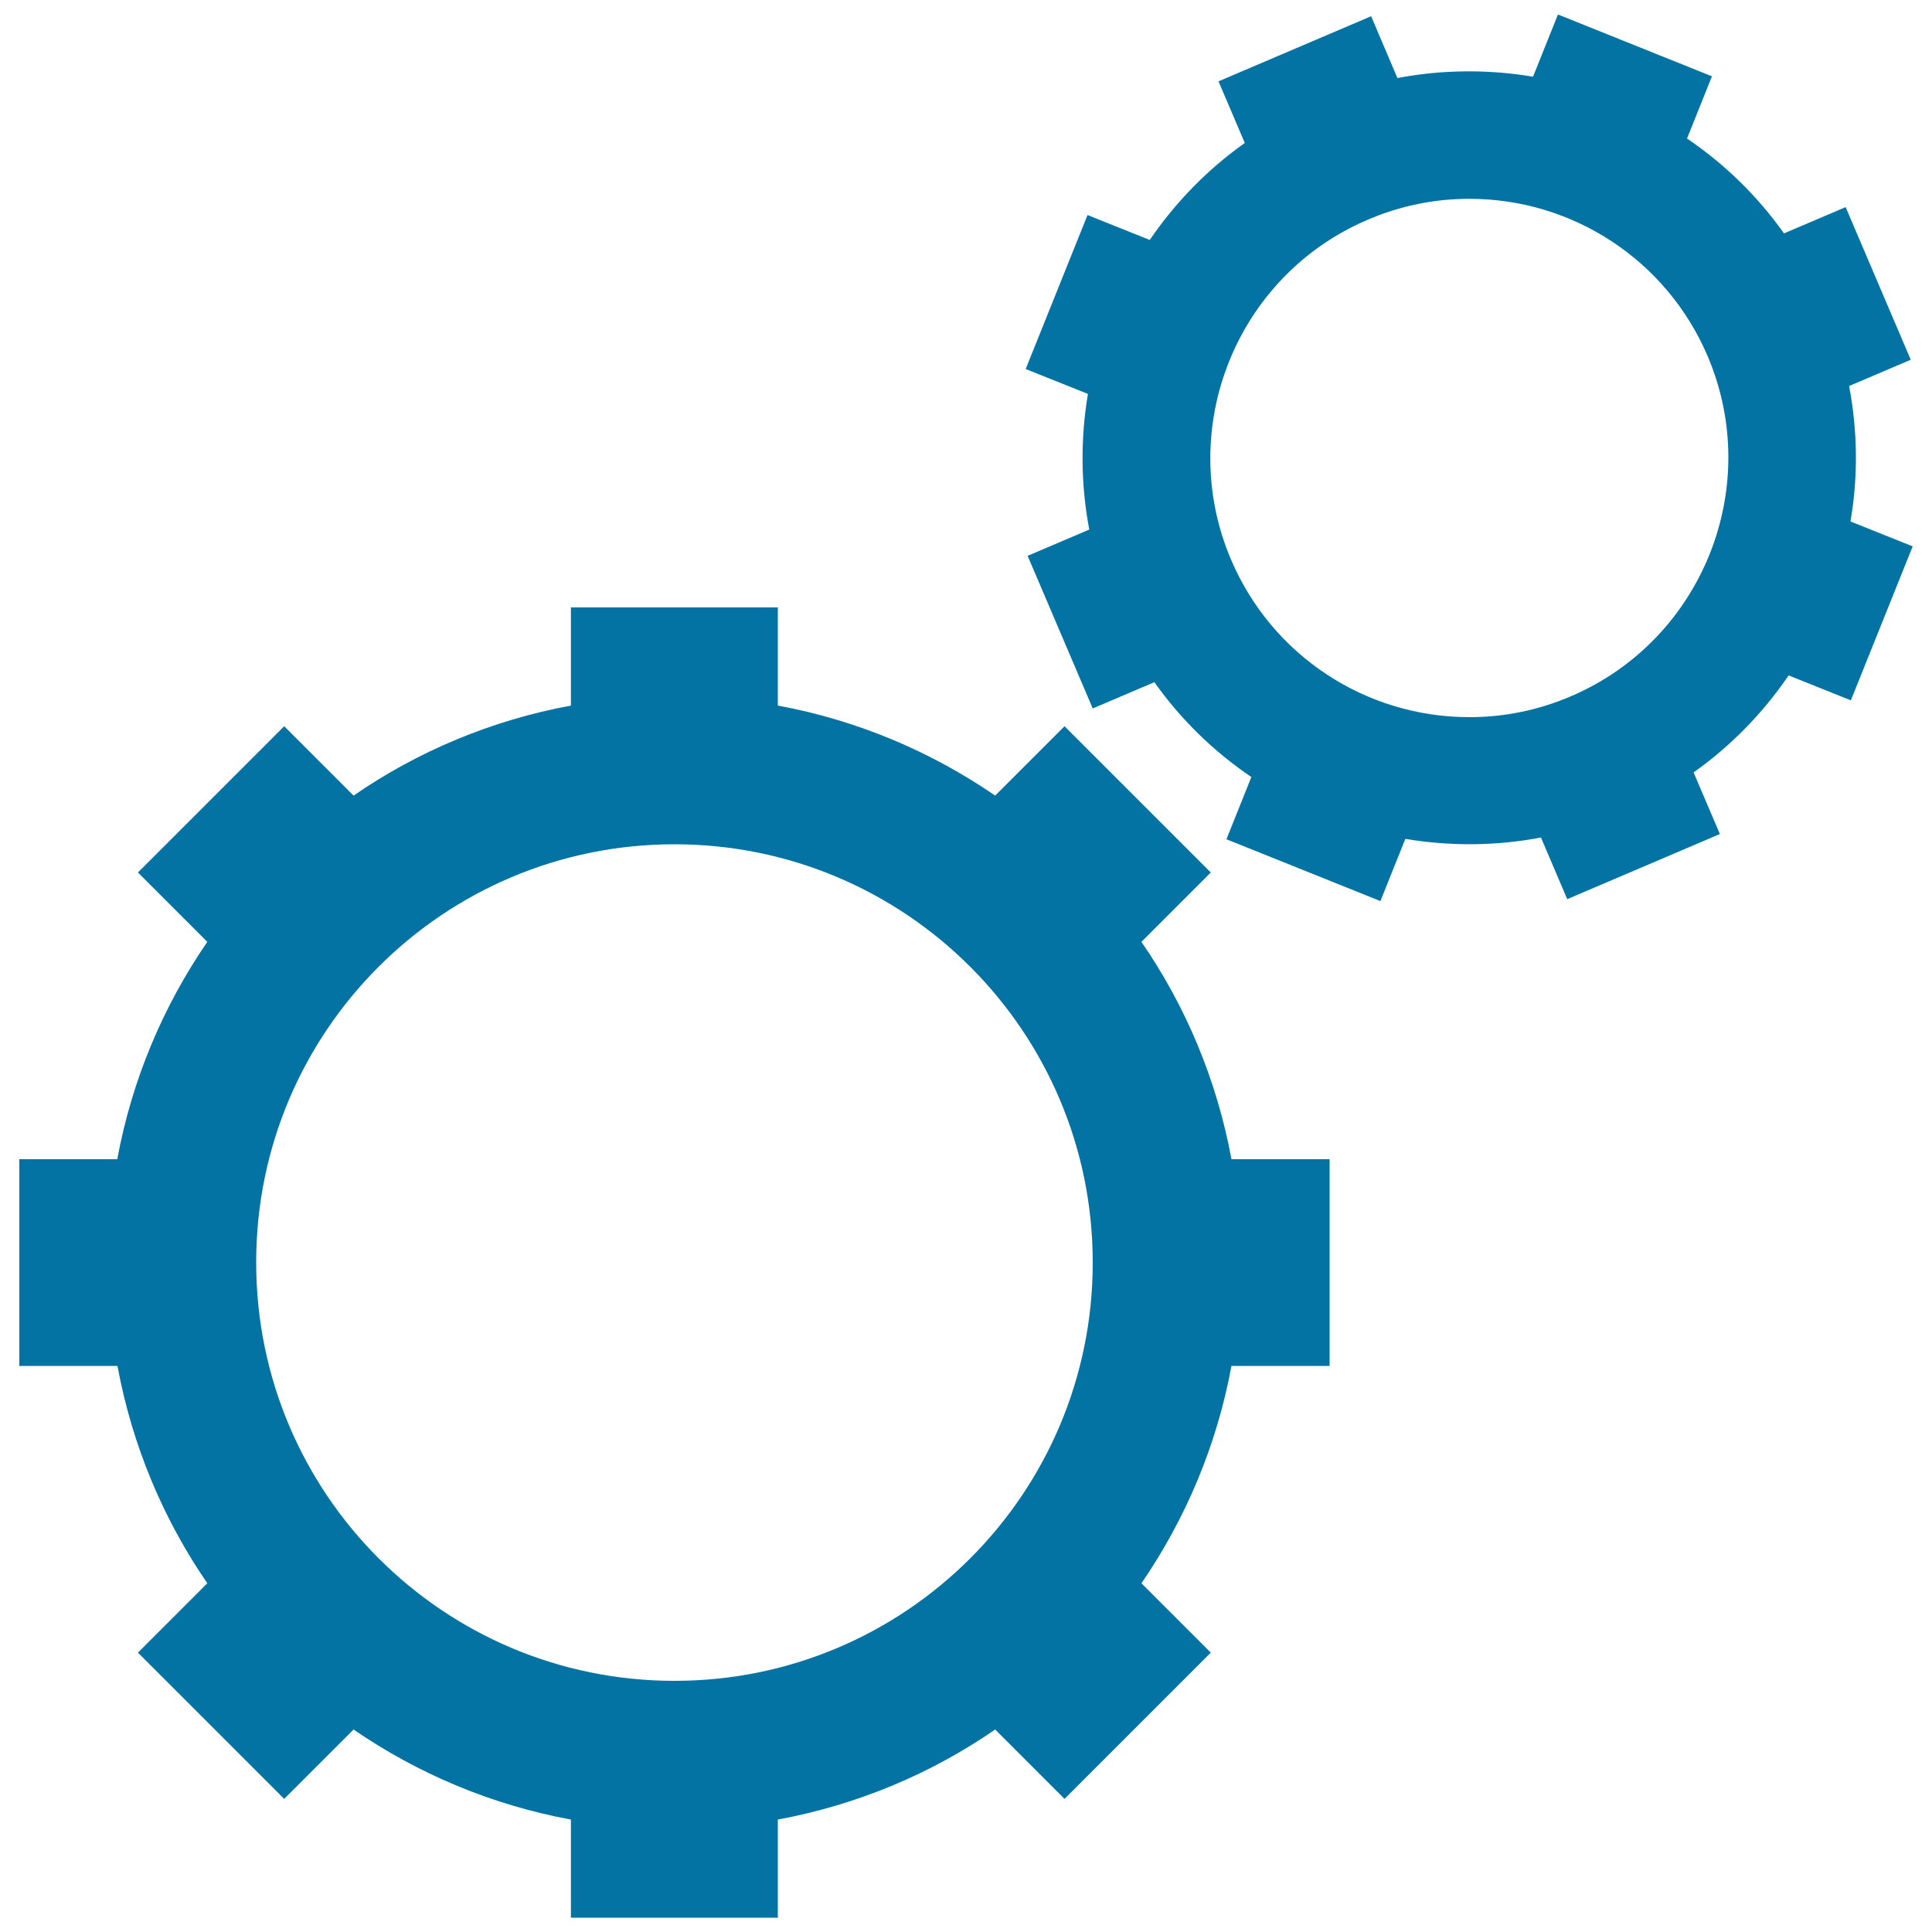
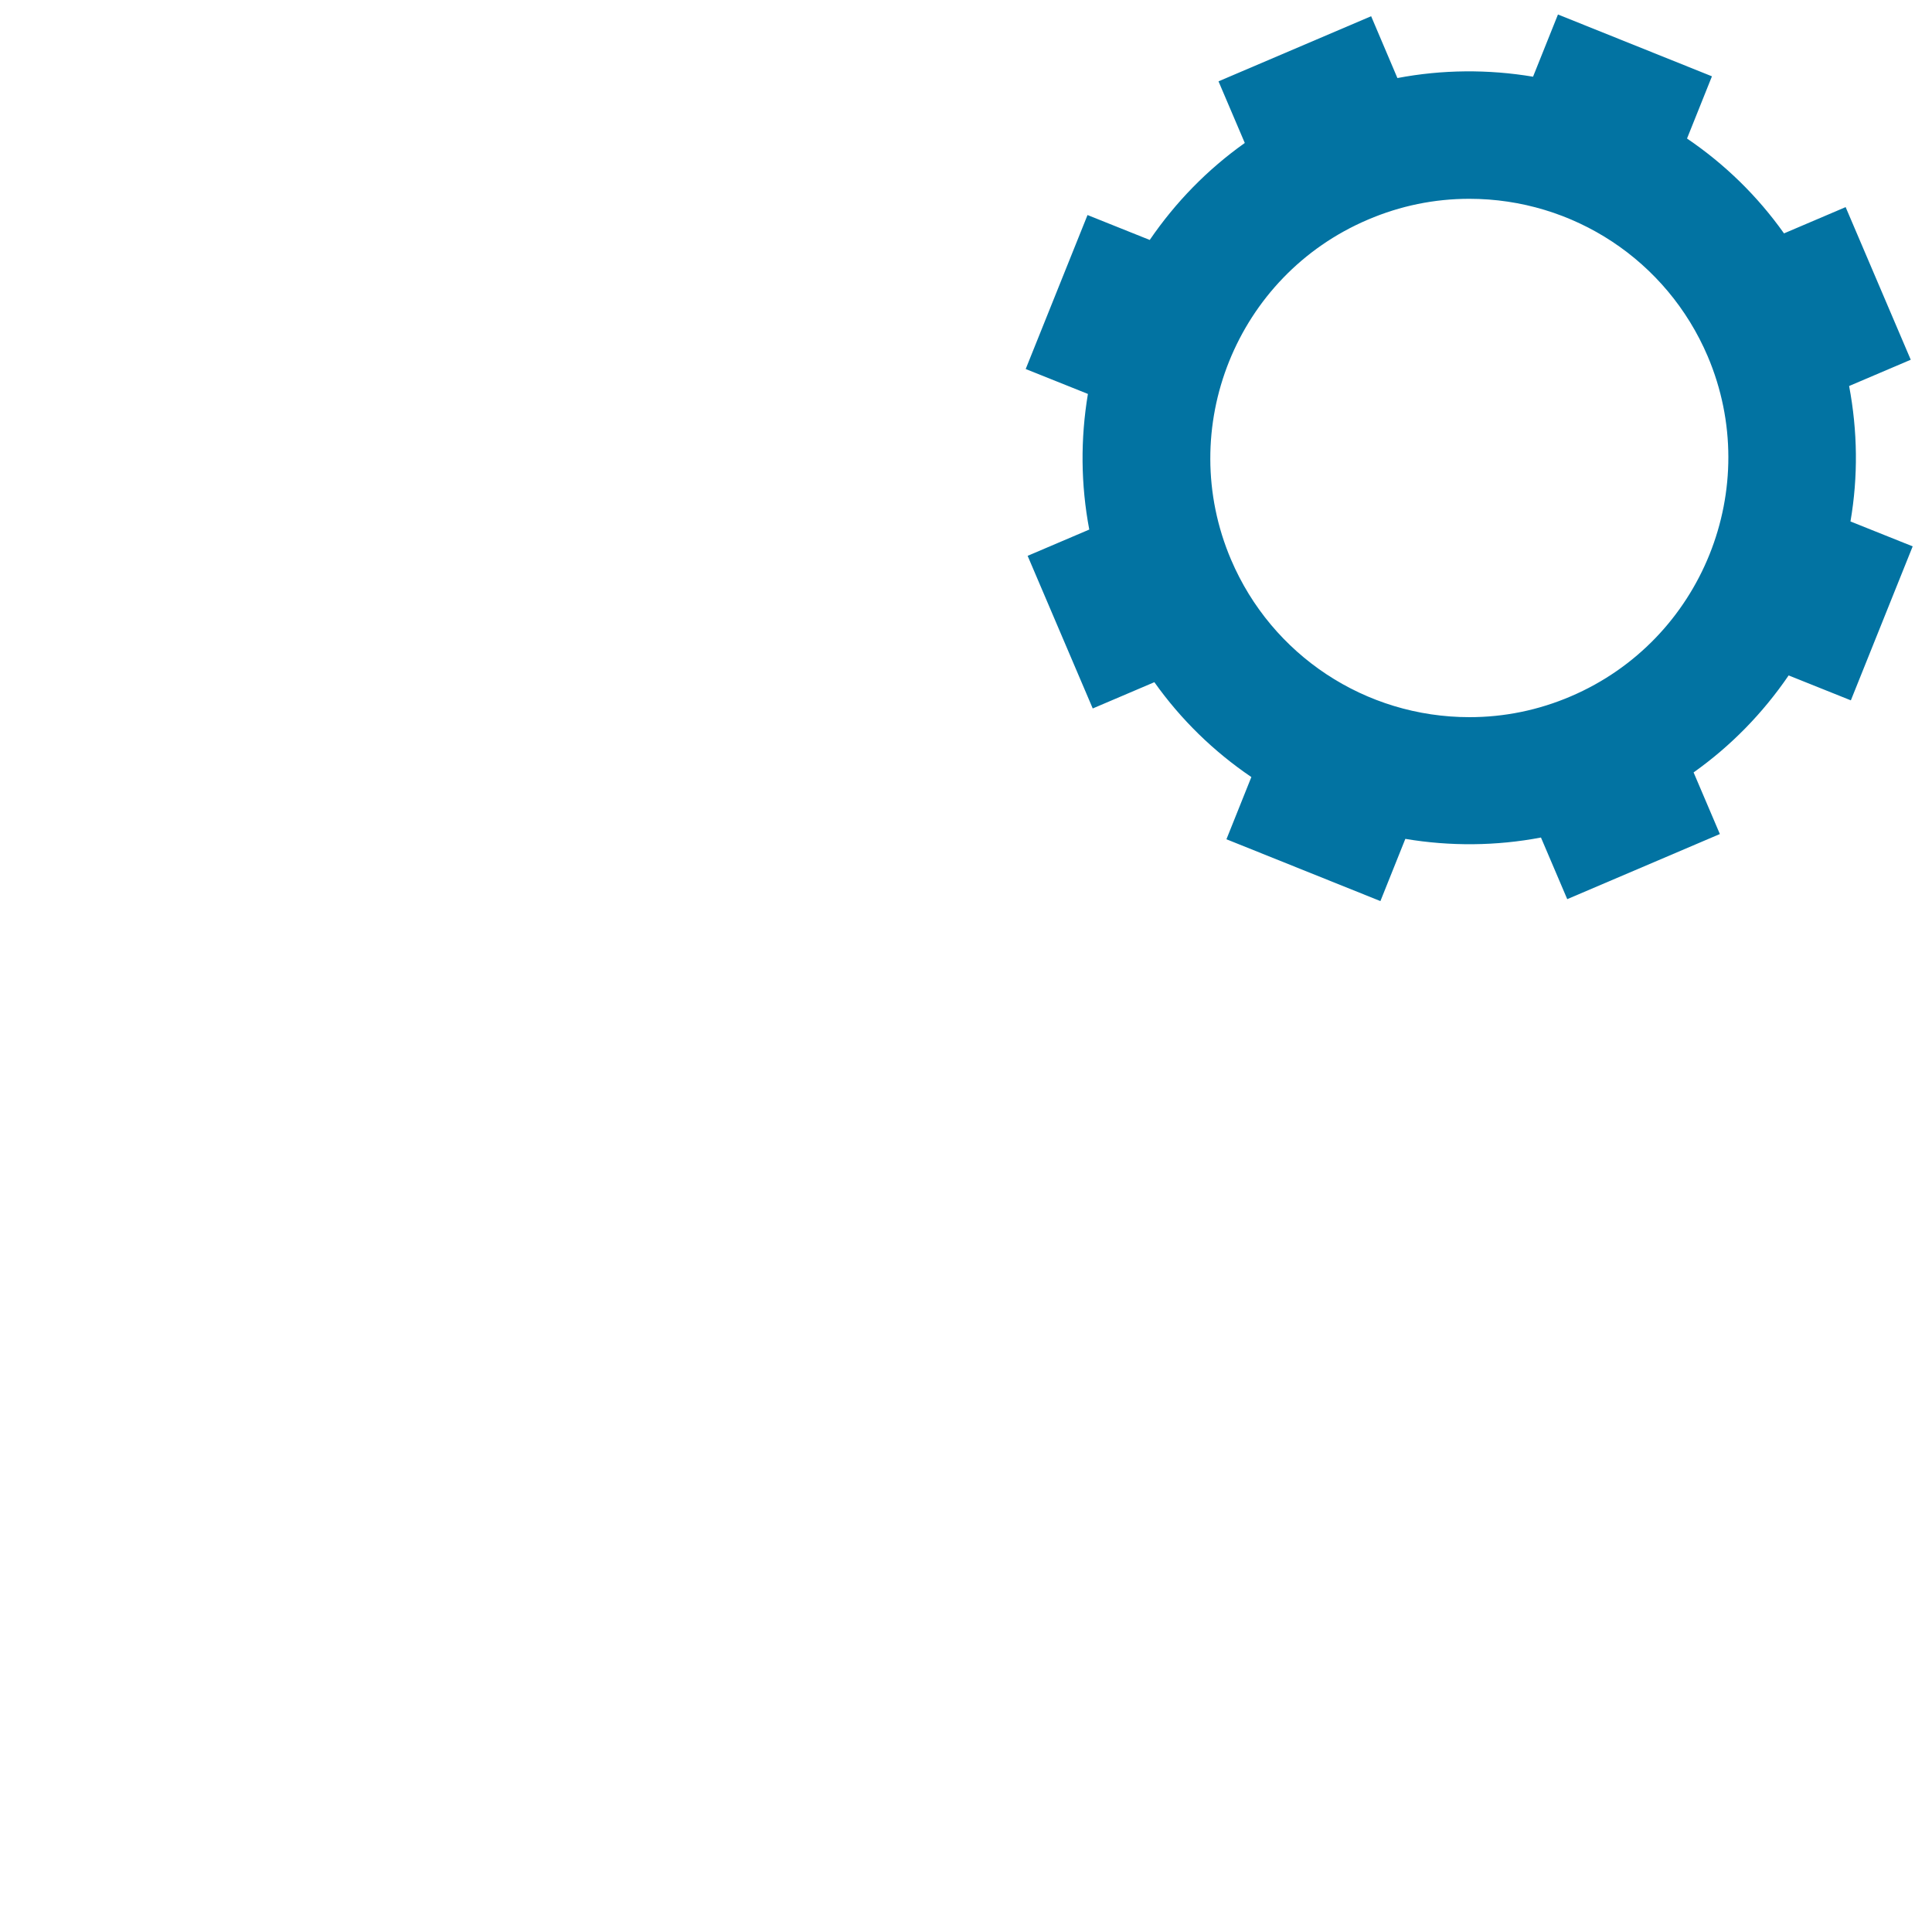
<svg xmlns="http://www.w3.org/2000/svg" viewBox="0 0 1000 1000" style="fill:#0273a2">
  <title>Two Cogwheels Settings Interface Symbol SVG icon</title>
  <g>
    <g>
-       <path d="M107.3,819.5l-35.9,35.9l75.7,75.7l35.9-35.9c33.2,22.8,71.3,39,112.5,46.6v50.8h107.1v-50.8c41.1-7.6,79.3-23.7,112.5-46.6l35.9,35.9l75.7-75.7l-35.9-35.9c22.8-33.2,39-71.3,46.6-112.5h50.8V600h-50.8c-7.6-41.1-23.7-79.3-46.6-112.5l35.9-35.9l-75.7-75.7l-35.9,35.9c-33.2-22.8-71.3-39-112.5-46.6v-50.8H295.5v50.8c-41.1,7.6-79.3,23.7-112.5,46.6l-35.9-35.9l-75.7,75.7l35.9,35.9c-22.8,33.2-39,71.3-46.6,112.5H10V707h50.8C68.4,748.2,84.5,786.3,107.3,819.5z M349.1,437c119.6,0,216.5,96.9,216.5,216.5c0,119.6-96.9,216.5-216.5,216.5c-119.6,0-216.5-96.9-216.5-216.5C132.5,533.9,229.5,437,349.1,437z" />
      <path d="M957.1,199.8l31.9-13.6l-33.7-79l-31.9,13.6c-13.7-19.3-30.6-35.8-50.2-49.1l12.9-32.2l-79.7-32l-12.9,32.2c-23.2-3.9-47.1-3.7-70.2,0.7L709.7,8.4l-79,33.7l13.6,31.9c-19.3,13.7-35.8,30.6-49.2,50.2l-32.2-12.9l-32,79.7l32.2,12.9c-3.9,23.4-3.7,46.9,0.7,70.2l-31.9,13.6l33.7,79l31.9-13.6c13.7,19.3,30.6,35.8,50.2,49.1l-12.9,32.2l79.7,32l12.9-32.2c23.2,3.9,47.1,3.7,70.2-0.7l13.6,31.9l79-33.7l-13.6-31.9c19.3-13.7,35.8-30.6,49.2-50.2l32.2,12.9l32-79.7l-32.2-12.9C961.8,246.7,961.5,223.1,957.1,199.8z M813.1,360.4c-16.8,7.2-34.5,10.8-52.5,10.8c-53.9,0-102.3-32-123.4-81.5c-29-68,2.7-147,70.8-176c16.8-7.2,34.5-10.8,52.5-10.8c53.9,0,102.3,32,123.4,81.5C912.8,252.4,881.1,331.3,813.1,360.4z" />
    </g>
  </g>
</svg>